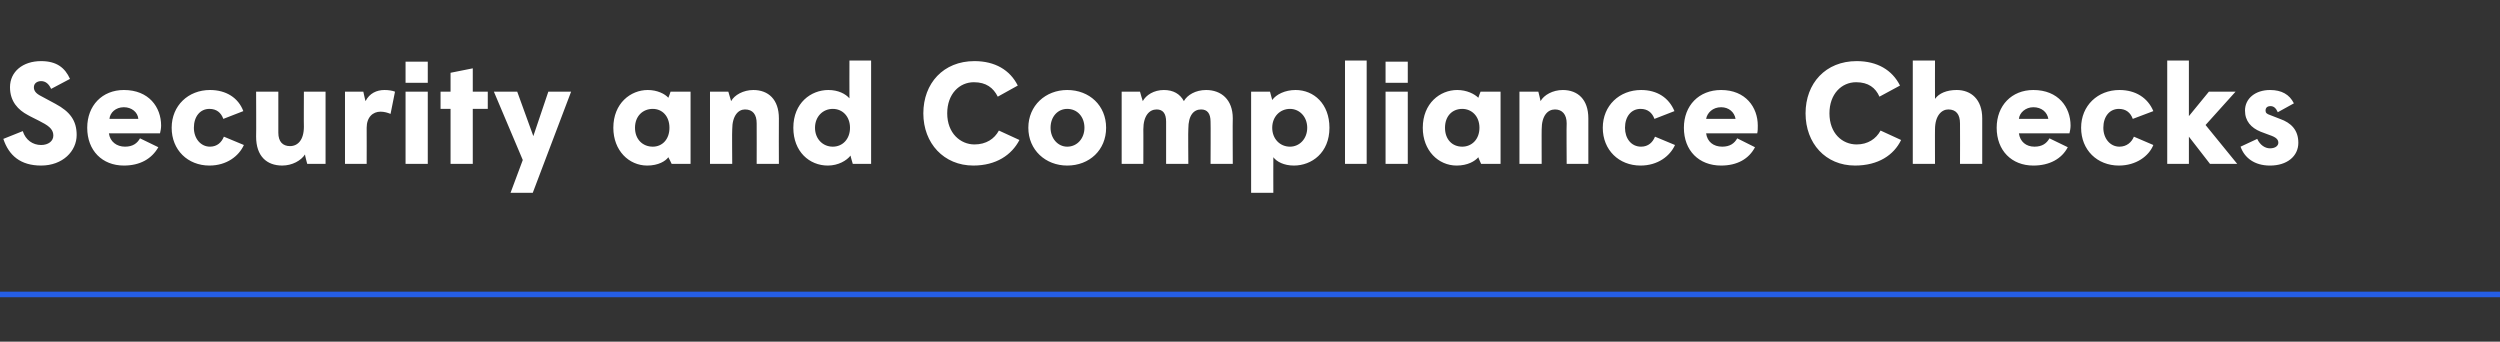
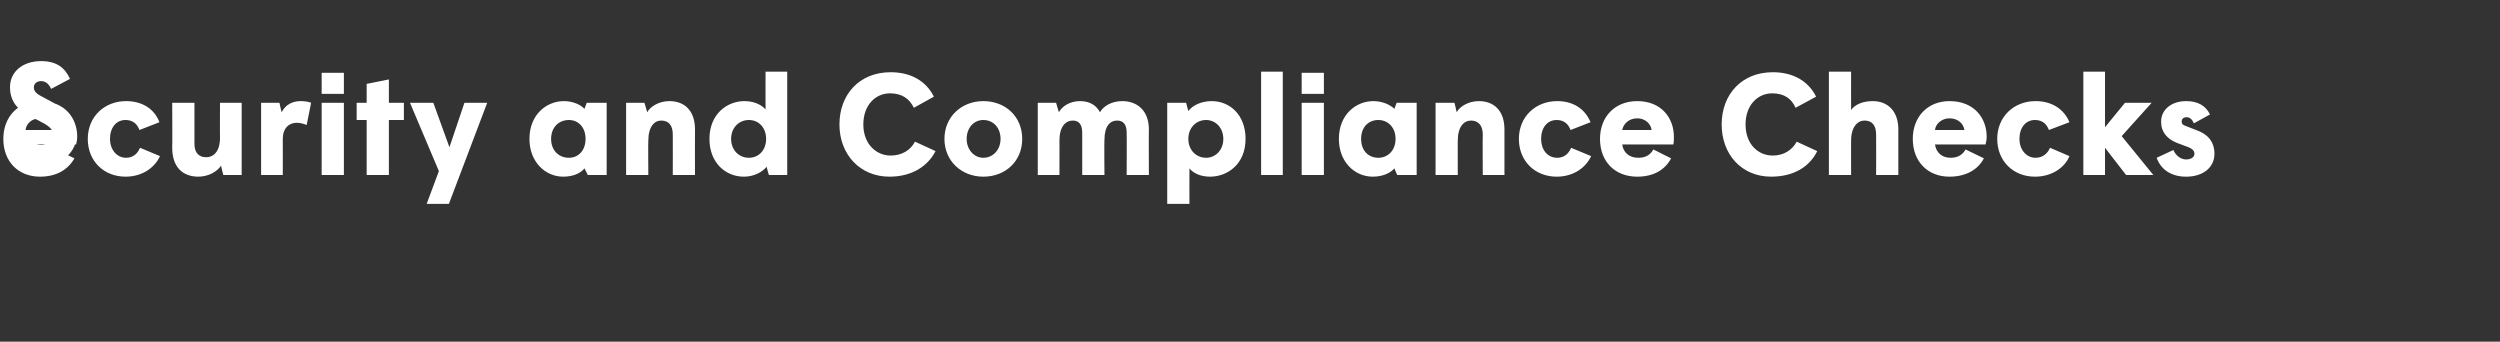
<svg xmlns="http://www.w3.org/2000/svg" version="1.1" width="450px" height="61.5px" viewBox="0 -10 450 61.5" style="top:-10px">
  <rect x="0" y="-10" width="450" height="61.5" fill="#333333" stroke="none" />
  <desc>Security and Compliance Checks</desc>
  <defs />
  <g class="svg-textframe-paragraphrules">
-     <line class="svg-paragraph-rulebelow" y1="43" y2="43" x1="0" x2="450" stroke="#255ee5" stroke-width="1" />
-   </g>
+     </g>
  <g id="Polygon108693">
-     <path d="m.6 15c0 0 3.5-1.4 3.5-1.4c.5 1.6 1.8 2.5 3.3 2.5c1.3 0 2.2-.7 2.2-1.7c0-.9-.5-1.6-2.1-2.4c-.3-.2-2.2-1.1-2.5-1.3c-1.7-.9-3.2-2.4-3.2-5c0-2.8 2.3-4.7 5.6-4.7c2.8 0 4.3 1.2 5.2 3.2c0 0-3.4 1.8-3.4 1.8c-.4-.9-1-1.4-1.8-1.4c-.7 0-1.3.4-1.3 1.1c0 .6.3 1.1 1.3 1.6c.2.1 2.4 1.3 2.6 1.4c2.6 1.4 3.8 3 3.8 5.6c0 2.9-2.5 5.5-6.4 5.5c-3.7 0-5.8-1.8-6.8-4.8zm15.1-2c0-4 2.7-6.8 6.6-6.8c4.5 0 6.7 3.1 6.7 6.4c0 .5-.1 1-.2 1.4c0 0-9.2 0-9.2 0c.2 1.5 1.4 2.4 2.9 2.4c1.4 0 2.2-.6 2.7-1.5c0 0 3.3 1.6 3.3 1.6c-1.2 2.1-3.3 3.3-6.2 3.3c-3.9 0-6.6-2.7-6.6-6.8zm9.2-1.6c-.1-1.2-1.2-2.1-2.6-2.1c-1.5 0-2.5 1-2.6 2.1c0 0 5.2 0 5.2 0zm6 1.6c0-4 3-6.8 6.9-6.8c2.9 0 5.1 1.4 6 3.8c0 0-3.6 1.4-3.6 1.4c-.4-1.1-1.2-1.8-2.5-1.8c-1.7 0-2.8 1.4-2.8 3.4c0 1.9 1.2 3.4 2.9 3.4c1.3 0 2.1-.8 2.5-1.8c0 0 3.6 1.5 3.6 1.5c-.9 2-3.1 3.7-6.2 3.7c-3.9 0-6.8-2.8-6.8-6.8zm15.2 1.6c.04-.04 0-8.1 0-8.1l4 0c0 0 0 7.36 0 7.4c0 1.6.8 2.4 2.1 2.4c1.4 0 2.5-1.1 2.5-3.5c-.03.04 0-6.3 0-6.3l3.9 0l0 13l-3.3 0c0 0-.45-1.66-.4-1.7c-.7 1.1-2.3 2-4.1 2c-2.8 0-4.7-1.7-4.7-5.2zm16-8.1l3.3 0c0 0 .36 1.69.4 1.7c.7-1.4 2-2 3.4-2c.7 0 1.4.1 1.9.3c0 0-.8 4-.8 4c-.5-.2-1.1-.4-1.8-.4c-1.4 0-2.5 1-2.5 2.9c.02 0 0 6.5 0 6.5l-3.9 0l0-13zm10.9-5.4l4 0l0 3.8l-4 0l0-3.8zm0 5.4l4 0l0 13l-4 0l0-13zm8.1 3.1l-1.8 0l0-3.1l1.8 0l0-3.4l4-.8l0 4.2l2.7 0l0 3.1l-2.7 0l0 9.9l-4 0l0-9.9zm10.8 15.1l2.2-5.9l-5.2-12.3l4.2 0l2.9 8l2.7-8l4.1 0l-6.9 18.2l-4 0zm28.6-11.7c0-2.1-1.3-3.4-3-3.4c-1.8 0-3.2 1.3-3.2 3.4c0 2.1 1.4 3.4 3.2 3.4c1.7 0 3-1.3 3-3.4zm-10.1 0c0-4.4 3.1-6.8 6.2-6.8c1.7 0 3.1.7 3.7 1.4c.04-.01.4-1.1.4-1.1l3.6 0l0 13l-3.4 0c0 0-.56-1.17-.6-1.2c-.5.7-1.8 1.5-3.8 1.5c-3.3 0-6.1-2.7-6.1-6.8zm17.4-6.5l3.3 0c0 0 .49 1.66.5 1.7c.6-1.1 2.2-2 4-2c2.7 0 4.6 1.7 4.6 5.1c-.03.04 0 8.2 0 8.2l-4 0c0 0 .02-7.28 0-7.3c0-1.6-.7-2.5-2.1-2.5c-1.2 0-2.3 1.1-2.3 3.6c-.05-.04 0 6.2 0 6.2l-4 0l0-13zm25.2 6.5c0-2-1.3-3.4-3.1-3.4c-1.8 0-3.2 1.4-3.2 3.4c0 2 1.4 3.4 3.2 3.4c1.8 0 3.1-1.4 3.1-3.4zm-10.2 0c0-4.5 3.2-6.8 6.3-6.8c1.8 0 3.1.7 3.8 1.5c-.02-.03 0-6.8 0-6.8l3.9 0l0 18.6l-3.3 0c0 0-.44-1.48-.4-1.5c-.7.9-2.2 1.8-4.1 1.8c-3.3 0-6.2-2.5-6.2-6.8zm23.4-2.6c0-5.4 3.6-9.4 9.2-9.4c3.7 0 6.4 1.6 7.8 4.4c0 0-3.6 2-3.6 2c-.8-1.6-2.1-2.6-4.3-2.6c-2.6 0-4.8 2.1-4.8 5.6c0 3.6 2.4 5.6 4.9 5.6c2.1 0 3.6-1 4.4-2.5c0 0 3.7 1.7 3.7 1.7c-1.4 2.7-4.2 4.6-8.3 4.6c-5.3 0-9-4-9-9.4zm18.9 2.6c0-4 3.1-6.8 7-6.8c4 0 7 2.8 7 6.8c0 4-3 6.8-7 6.8c-3.9 0-7-2.8-7-6.8zm10.1 0c0-2-1.3-3.4-3.1-3.4c-1.7 0-3 1.4-3 3.4c0 1.9 1.3 3.4 3 3.4c1.8 0 3.1-1.5 3.1-3.4zm6.7-6.5l3.3 0c0 0 .46 1.66.5 1.7c.6-1.1 2-2 3.8-2c1.7 0 2.9.7 3.6 2c.6-1.1 2.1-2 4-2c2.7 0 4.8 1.7 4.8 5.1c-.04.04 0 8.2 0 8.2l-4 0c0 0 .04-7.57 0-7.6c0-1.5-.6-2.2-1.7-2.2c-1.3 0-2.3 1-2.3 3.5c-.05-.02 0 6.3 0 6.3l-4 0c0 0 0-7.57 0-7.6c0-1.5-.6-2.2-1.7-2.2c-1.3 0-2.4 1.1-2.4 3.6c.02-.04 0 6.2 0 6.2l-3.9 0l0-13zm33.4 6.5c0-2-1.4-3.4-3.1-3.4c-1.8 0-3.2 1.4-3.2 3.4c0 2 1.4 3.4 3.2 3.4c1.7 0 3.1-1.4 3.1-3.4zm-10.1-6.5l3.4 0c0 0 .39 1.48.4 1.5c.7-1 2.3-1.8 4.2-1.8c3.3 0 6.1 2.5 6.1 6.8c0 4.5-3.2 6.8-6.4 6.8c-1.8 0-3.1-.7-3.7-1.5c-.02.03 0 6.4 0 6.4l-4 0l0-18.2zm16.9-5.6l3.9 0l0 18.6l-3.9 0l0-18.6zm7.3.2l4 0l0 3.8l-4 0l0-3.8zm0 5.4l4 0l0 13l-4 0l0-13zm16.9 6.5c0-2.1-1.4-3.4-3.1-3.4c-1.8 0-3.1 1.3-3.1 3.4c0 2.1 1.3 3.4 3.1 3.4c1.7 0 3.1-1.3 3.1-3.4zm-10.2 0c0-4.4 3.1-6.8 6.2-6.8c1.7 0 3.1.7 3.8 1.4c-.03-.01.4-1.1.4-1.1l3.6 0l0 13l-3.5 0c0 0-.53-1.17-.5-1.2c-.6.7-1.9 1.5-3.9 1.5c-3.3 0-6.1-2.7-6.1-6.8zm17.4-6.5l3.4 0c0 0 .42 1.66.4 1.7c.6-1.1 2.2-2 4-2c2.7 0 4.6 1.7 4.6 5.1c0 .04 0 8.2 0 8.2l-3.9 0c0 0-.05-7.28 0-7.3c0-1.6-.8-2.5-2.1-2.5c-1.3 0-2.4 1.1-2.4 3.6c-.02-.04 0 6.2 0 6.2l-4 0l0-13zm15 6.5c0-4 3-6.8 6.9-6.8c2.9 0 5 1.4 6 3.8c0 0-3.6 1.4-3.6 1.4c-.4-1.1-1.2-1.8-2.5-1.8c-1.7 0-2.8 1.4-2.8 3.4c0 1.9 1.1 3.4 2.9 3.4c1.3 0 2.1-.8 2.5-1.8c0 0 3.6 1.5 3.6 1.5c-.9 2-3.1 3.7-6.2 3.7c-3.9 0-6.8-2.8-6.8-6.8zm14.6 0c0-4 2.7-6.8 6.7-6.8c4.4 0 6.6 3.1 6.6 6.4c0 .5 0 1-.1 1.4c0 0-9.2 0-9.2 0c.2 1.5 1.3 2.4 2.9 2.4c1.4 0 2.2-.6 2.7-1.5c0 0 3.2 1.6 3.2 1.6c-1.1 2.1-3.2 3.3-6.1 3.3c-4 0-6.7-2.7-6.7-6.8zm9.3-1.6c-.2-1.2-1.2-2.1-2.6-2.1c-1.5 0-2.5 1-2.7 2.1c0 0 5.3 0 5.3 0zm12.6-1c0-5.4 3.6-9.4 9.2-9.4c3.7 0 6.4 1.6 7.8 4.4c0 0-3.7 2-3.7 2c-.7-1.6-2-2.6-4.2-2.6c-2.6 0-4.8 2.1-4.8 5.6c0 3.6 2.3 5.6 4.9 5.6c2 0 3.5-1 4.3-2.5c0 0 3.7 1.7 3.7 1.7c-1.3 2.7-4.1 4.6-8.3 4.6c-5.3 0-8.9-4-8.9-9.4zm19.3-9.5l4 0c0 0-.02 6.87 0 6.9c.7-1 2.1-1.6 3.9-1.6c2.6 0 4.6 1.7 4.6 5.1c-.01.04 0 8.2 0 8.2l-4 0c0 0 .03-7.28 0-7.3c0-1.6-.7-2.5-2.1-2.5c-1.2 0-2.4 1.1-2.4 3.6c-.02-.04 0 6.2 0 6.2l-4 0l0-18.6zm15.1 12.1c0-4 2.7-6.8 6.6-6.8c4.5 0 6.7 3.1 6.7 6.4c0 .5-.1 1-.2 1.4c0 0-9.1 0-9.1 0c.2 1.5 1.3 2.4 2.8 2.4c1.4 0 2.2-.6 2.7-1.5c0 0 3.3 1.6 3.3 1.6c-1.1 2.1-3.3 3.3-6.2 3.3c-3.9 0-6.6-2.7-6.6-6.8zm9.3-1.6c-.2-1.2-1.2-2.1-2.7-2.1c-1.4 0-2.5 1-2.6 2.1c0 0 5.3 0 5.3 0zm5.9 1.6c0-4 3-6.8 6.9-6.8c2.9 0 5.1 1.4 6.1 3.8c0 0-3.7 1.4-3.7 1.4c-.4-1.1-1.2-1.8-2.5-1.8c-1.7 0-2.8 1.4-2.8 3.4c0 1.9 1.2 3.4 2.9 3.4c1.3 0 2.2-.8 2.6-1.8c0 0 3.5 1.5 3.5 1.5c-.8 2-3.1 3.7-6.2 3.7c-3.9 0-6.8-2.8-6.8-6.8zm15.5-12.1l3.9 0l0 10l3.6-4.4l4.8 0l-5.4 6l5.7 7l-4.9 0l-3.8-4.9l0 4.9l-3.9 0l0-18.6zm13.2 15.5c0 0 3-1.4 3-1.4c.5 1.1 1.4 1.7 2.3 1.7c1 0 1.5-.5 1.5-1c0-.6-.4-1-1.6-1.4c0 0-1.6-.6-1.6-.6c-1.7-.7-2.8-1.9-2.8-3.8c0-2.2 1.9-3.7 4.5-3.7c2.1 0 3.5.8 4.3 2.4c0 0-2.9 1.6-2.9 1.6c-.3-.7-.7-1.1-1.3-1.1c-.6 0-.9.3-.9.8c0 .4.2.6.8.8c0 0 1.8.7 1.8.7c2 .7 3.3 2 3.3 4.3c0 2.4-2 4.1-5.1 4.1c-2.8 0-4.6-1.4-5.3-3.4z" stroke="none" fill="#ffffff" />
+     <path d="m.6 15c0 0 3.5-1.4 3.5-1.4c.5 1.6 1.8 2.5 3.3 2.5c1.3 0 2.2-.7 2.2-1.7c0-.9-.5-1.6-2.1-2.4c-.3-.2-2.2-1.1-2.5-1.3c-1.7-.9-3.2-2.4-3.2-5c0-2.8 2.3-4.7 5.6-4.7c2.8 0 4.3 1.2 5.2 3.2c0 0-3.4 1.8-3.4 1.8c-.4-.9-1-1.4-1.8-1.4c-.7 0-1.3.4-1.3 1.1c0 .6.3 1.1 1.3 1.6c.2.1 2.4 1.3 2.6 1.4c2.6 1.4 3.8 3 3.8 5.6c0 2.9-2.5 5.5-6.4 5.5c-3.7 0-5.8-1.8-6.8-4.8zc0-4 2.7-6.8 6.6-6.8c4.5 0 6.7 3.1 6.7 6.4c0 .5-.1 1-.2 1.4c0 0-9.2 0-9.2 0c.2 1.5 1.4 2.4 2.9 2.4c1.4 0 2.2-.6 2.7-1.5c0 0 3.3 1.6 3.3 1.6c-1.2 2.1-3.3 3.3-6.2 3.3c-3.9 0-6.6-2.7-6.6-6.8zm9.2-1.6c-.1-1.2-1.2-2.1-2.6-2.1c-1.5 0-2.5 1-2.6 2.1c0 0 5.2 0 5.2 0zm6 1.6c0-4 3-6.8 6.9-6.8c2.9 0 5.1 1.4 6 3.8c0 0-3.6 1.4-3.6 1.4c-.4-1.1-1.2-1.8-2.5-1.8c-1.7 0-2.8 1.4-2.8 3.4c0 1.9 1.2 3.4 2.9 3.4c1.3 0 2.1-.8 2.5-1.8c0 0 3.6 1.5 3.6 1.5c-.9 2-3.1 3.7-6.2 3.7c-3.9 0-6.8-2.8-6.8-6.8zm15.2 1.6c.04-.04 0-8.1 0-8.1l4 0c0 0 0 7.36 0 7.4c0 1.6.8 2.4 2.1 2.4c1.4 0 2.5-1.1 2.5-3.5c-.03.04 0-6.3 0-6.3l3.9 0l0 13l-3.3 0c0 0-.45-1.66-.4-1.7c-.7 1.1-2.3 2-4.1 2c-2.8 0-4.7-1.7-4.7-5.2zm16-8.1l3.3 0c0 0 .36 1.69.4 1.7c.7-1.4 2-2 3.4-2c.7 0 1.4.1 1.9.3c0 0-.8 4-.8 4c-.5-.2-1.1-.4-1.8-.4c-1.4 0-2.5 1-2.5 2.9c.02 0 0 6.5 0 6.5l-3.9 0l0-13zm10.9-5.4l4 0l0 3.8l-4 0l0-3.8zm0 5.4l4 0l0 13l-4 0l0-13zm8.1 3.1l-1.8 0l0-3.1l1.8 0l0-3.4l4-.8l0 4.2l2.7 0l0 3.1l-2.7 0l0 9.9l-4 0l0-9.9zm10.8 15.1l2.2-5.9l-5.2-12.3l4.2 0l2.9 8l2.7-8l4.1 0l-6.9 18.2l-4 0zm28.6-11.7c0-2.1-1.3-3.4-3-3.4c-1.8 0-3.2 1.3-3.2 3.4c0 2.1 1.4 3.4 3.2 3.4c1.7 0 3-1.3 3-3.4zm-10.1 0c0-4.4 3.1-6.8 6.2-6.8c1.7 0 3.1.7 3.7 1.4c.04-.01.4-1.1.4-1.1l3.6 0l0 13l-3.4 0c0 0-.56-1.17-.6-1.2c-.5.7-1.8 1.5-3.8 1.5c-3.3 0-6.1-2.7-6.1-6.8zm17.4-6.5l3.3 0c0 0 .49 1.66.5 1.7c.6-1.1 2.2-2 4-2c2.7 0 4.6 1.7 4.6 5.1c-.03.04 0 8.2 0 8.2l-4 0c0 0 .02-7.28 0-7.3c0-1.6-.7-2.5-2.1-2.5c-1.2 0-2.3 1.1-2.3 3.6c-.05-.04 0 6.2 0 6.2l-4 0l0-13zm25.2 6.5c0-2-1.3-3.4-3.1-3.4c-1.8 0-3.2 1.4-3.2 3.4c0 2 1.4 3.4 3.2 3.4c1.8 0 3.1-1.4 3.1-3.4zm-10.2 0c0-4.5 3.2-6.8 6.3-6.8c1.8 0 3.1.7 3.8 1.5c-.02-.03 0-6.8 0-6.8l3.9 0l0 18.6l-3.3 0c0 0-.44-1.48-.4-1.5c-.7.9-2.2 1.8-4.1 1.8c-3.3 0-6.2-2.5-6.2-6.8zm23.4-2.6c0-5.4 3.6-9.4 9.2-9.4c3.7 0 6.4 1.6 7.8 4.4c0 0-3.6 2-3.6 2c-.8-1.6-2.1-2.6-4.3-2.6c-2.6 0-4.8 2.1-4.8 5.6c0 3.6 2.4 5.6 4.9 5.6c2.1 0 3.6-1 4.4-2.5c0 0 3.7 1.7 3.7 1.7c-1.4 2.7-4.2 4.6-8.3 4.6c-5.3 0-9-4-9-9.4zm18.9 2.6c0-4 3.1-6.8 7-6.8c4 0 7 2.8 7 6.8c0 4-3 6.8-7 6.8c-3.9 0-7-2.8-7-6.8zm10.1 0c0-2-1.3-3.4-3.1-3.4c-1.7 0-3 1.4-3 3.4c0 1.9 1.3 3.4 3 3.4c1.8 0 3.1-1.5 3.1-3.4zm6.7-6.5l3.3 0c0 0 .46 1.66.5 1.7c.6-1.1 2-2 3.8-2c1.7 0 2.9.7 3.6 2c.6-1.1 2.1-2 4-2c2.7 0 4.8 1.7 4.8 5.1c-.04.04 0 8.2 0 8.2l-4 0c0 0 .04-7.57 0-7.6c0-1.5-.6-2.2-1.7-2.2c-1.3 0-2.3 1-2.3 3.5c-.05-.02 0 6.3 0 6.3l-4 0c0 0 0-7.57 0-7.6c0-1.5-.6-2.2-1.7-2.2c-1.3 0-2.4 1.1-2.4 3.6c.02-.04 0 6.2 0 6.2l-3.9 0l0-13zm33.4 6.5c0-2-1.4-3.4-3.1-3.4c-1.8 0-3.2 1.4-3.2 3.4c0 2 1.4 3.4 3.2 3.4c1.7 0 3.1-1.4 3.1-3.4zm-10.1-6.5l3.4 0c0 0 .39 1.48.4 1.5c.7-1 2.3-1.8 4.2-1.8c3.3 0 6.1 2.5 6.1 6.8c0 4.5-3.2 6.8-6.4 6.8c-1.8 0-3.1-.7-3.7-1.5c-.02.03 0 6.4 0 6.4l-4 0l0-18.2zm16.9-5.6l3.9 0l0 18.6l-3.9 0l0-18.6zm7.3.2l4 0l0 3.8l-4 0l0-3.8zm0 5.4l4 0l0 13l-4 0l0-13zm16.9 6.5c0-2.1-1.4-3.4-3.1-3.4c-1.8 0-3.1 1.3-3.1 3.4c0 2.1 1.3 3.4 3.1 3.4c1.7 0 3.1-1.3 3.1-3.4zm-10.2 0c0-4.4 3.1-6.8 6.2-6.8c1.7 0 3.1.7 3.8 1.4c-.03-.01.4-1.1.4-1.1l3.6 0l0 13l-3.5 0c0 0-.53-1.17-.5-1.2c-.6.7-1.9 1.5-3.9 1.5c-3.3 0-6.1-2.7-6.1-6.8zm17.4-6.5l3.4 0c0 0 .42 1.66.4 1.7c.6-1.1 2.2-2 4-2c2.7 0 4.6 1.7 4.6 5.1c0 .04 0 8.2 0 8.2l-3.9 0c0 0-.05-7.28 0-7.3c0-1.6-.8-2.5-2.1-2.5c-1.3 0-2.4 1.1-2.4 3.6c-.02-.04 0 6.2 0 6.2l-4 0l0-13zm15 6.5c0-4 3-6.8 6.9-6.8c2.9 0 5 1.4 6 3.8c0 0-3.6 1.4-3.6 1.4c-.4-1.1-1.2-1.8-2.5-1.8c-1.7 0-2.8 1.4-2.8 3.4c0 1.9 1.1 3.4 2.9 3.4c1.3 0 2.1-.8 2.5-1.8c0 0 3.6 1.5 3.6 1.5c-.9 2-3.1 3.7-6.2 3.7c-3.9 0-6.8-2.8-6.8-6.8zm14.6 0c0-4 2.7-6.8 6.7-6.8c4.4 0 6.6 3.1 6.6 6.4c0 .5 0 1-.1 1.4c0 0-9.2 0-9.2 0c.2 1.5 1.3 2.4 2.9 2.4c1.4 0 2.2-.6 2.7-1.5c0 0 3.2 1.6 3.2 1.6c-1.1 2.1-3.2 3.3-6.1 3.3c-4 0-6.7-2.7-6.7-6.8zm9.3-1.6c-.2-1.2-1.2-2.1-2.6-2.1c-1.5 0-2.5 1-2.7 2.1c0 0 5.3 0 5.3 0zm12.6-1c0-5.4 3.6-9.4 9.2-9.4c3.7 0 6.4 1.6 7.8 4.4c0 0-3.7 2-3.7 2c-.7-1.6-2-2.6-4.2-2.6c-2.6 0-4.8 2.1-4.8 5.6c0 3.6 2.3 5.6 4.9 5.6c2 0 3.5-1 4.3-2.5c0 0 3.7 1.7 3.7 1.7c-1.3 2.7-4.1 4.6-8.3 4.6c-5.3 0-8.9-4-8.9-9.4zm19.3-9.5l4 0c0 0-.02 6.87 0 6.9c.7-1 2.1-1.6 3.9-1.6c2.6 0 4.6 1.7 4.6 5.1c-.01.04 0 8.2 0 8.2l-4 0c0 0 .03-7.28 0-7.3c0-1.6-.7-2.5-2.1-2.5c-1.2 0-2.4 1.1-2.4 3.6c-.02-.04 0 6.2 0 6.2l-4 0l0-18.6zm15.1 12.1c0-4 2.7-6.8 6.6-6.8c4.5 0 6.7 3.1 6.7 6.4c0 .5-.1 1-.2 1.4c0 0-9.1 0-9.1 0c.2 1.5 1.3 2.4 2.8 2.4c1.4 0 2.2-.6 2.7-1.5c0 0 3.3 1.6 3.3 1.6c-1.1 2.1-3.3 3.3-6.2 3.3c-3.9 0-6.6-2.7-6.6-6.8zm9.3-1.6c-.2-1.2-1.2-2.1-2.7-2.1c-1.4 0-2.5 1-2.6 2.1c0 0 5.3 0 5.3 0zm5.9 1.6c0-4 3-6.8 6.9-6.8c2.9 0 5.1 1.4 6.1 3.8c0 0-3.7 1.4-3.7 1.4c-.4-1.1-1.2-1.8-2.5-1.8c-1.7 0-2.8 1.4-2.8 3.4c0 1.9 1.2 3.4 2.9 3.4c1.3 0 2.2-.8 2.6-1.8c0 0 3.5 1.5 3.5 1.5c-.8 2-3.1 3.7-6.2 3.7c-3.9 0-6.8-2.8-6.8-6.8zm15.5-12.1l3.9 0l0 10l3.6-4.4l4.8 0l-5.4 6l5.7 7l-4.9 0l-3.8-4.9l0 4.9l-3.9 0l0-18.6zm13.2 15.5c0 0 3-1.4 3-1.4c.5 1.1 1.4 1.7 2.3 1.7c1 0 1.5-.5 1.5-1c0-.6-.4-1-1.6-1.4c0 0-1.6-.6-1.6-.6c-1.7-.7-2.8-1.9-2.8-3.8c0-2.2 1.9-3.7 4.5-3.7c2.1 0 3.5.8 4.3 2.4c0 0-2.9 1.6-2.9 1.6c-.3-.7-.7-1.1-1.3-1.1c-.6 0-.9.3-.9.8c0 .4.2.6.8.8c0 0 1.8.7 1.8.7c2 .7 3.3 2 3.3 4.3c0 2.4-2 4.1-5.1 4.1c-2.8 0-4.6-1.4-5.3-3.4z" stroke="none" fill="#ffffff" />
  </g>
</svg>